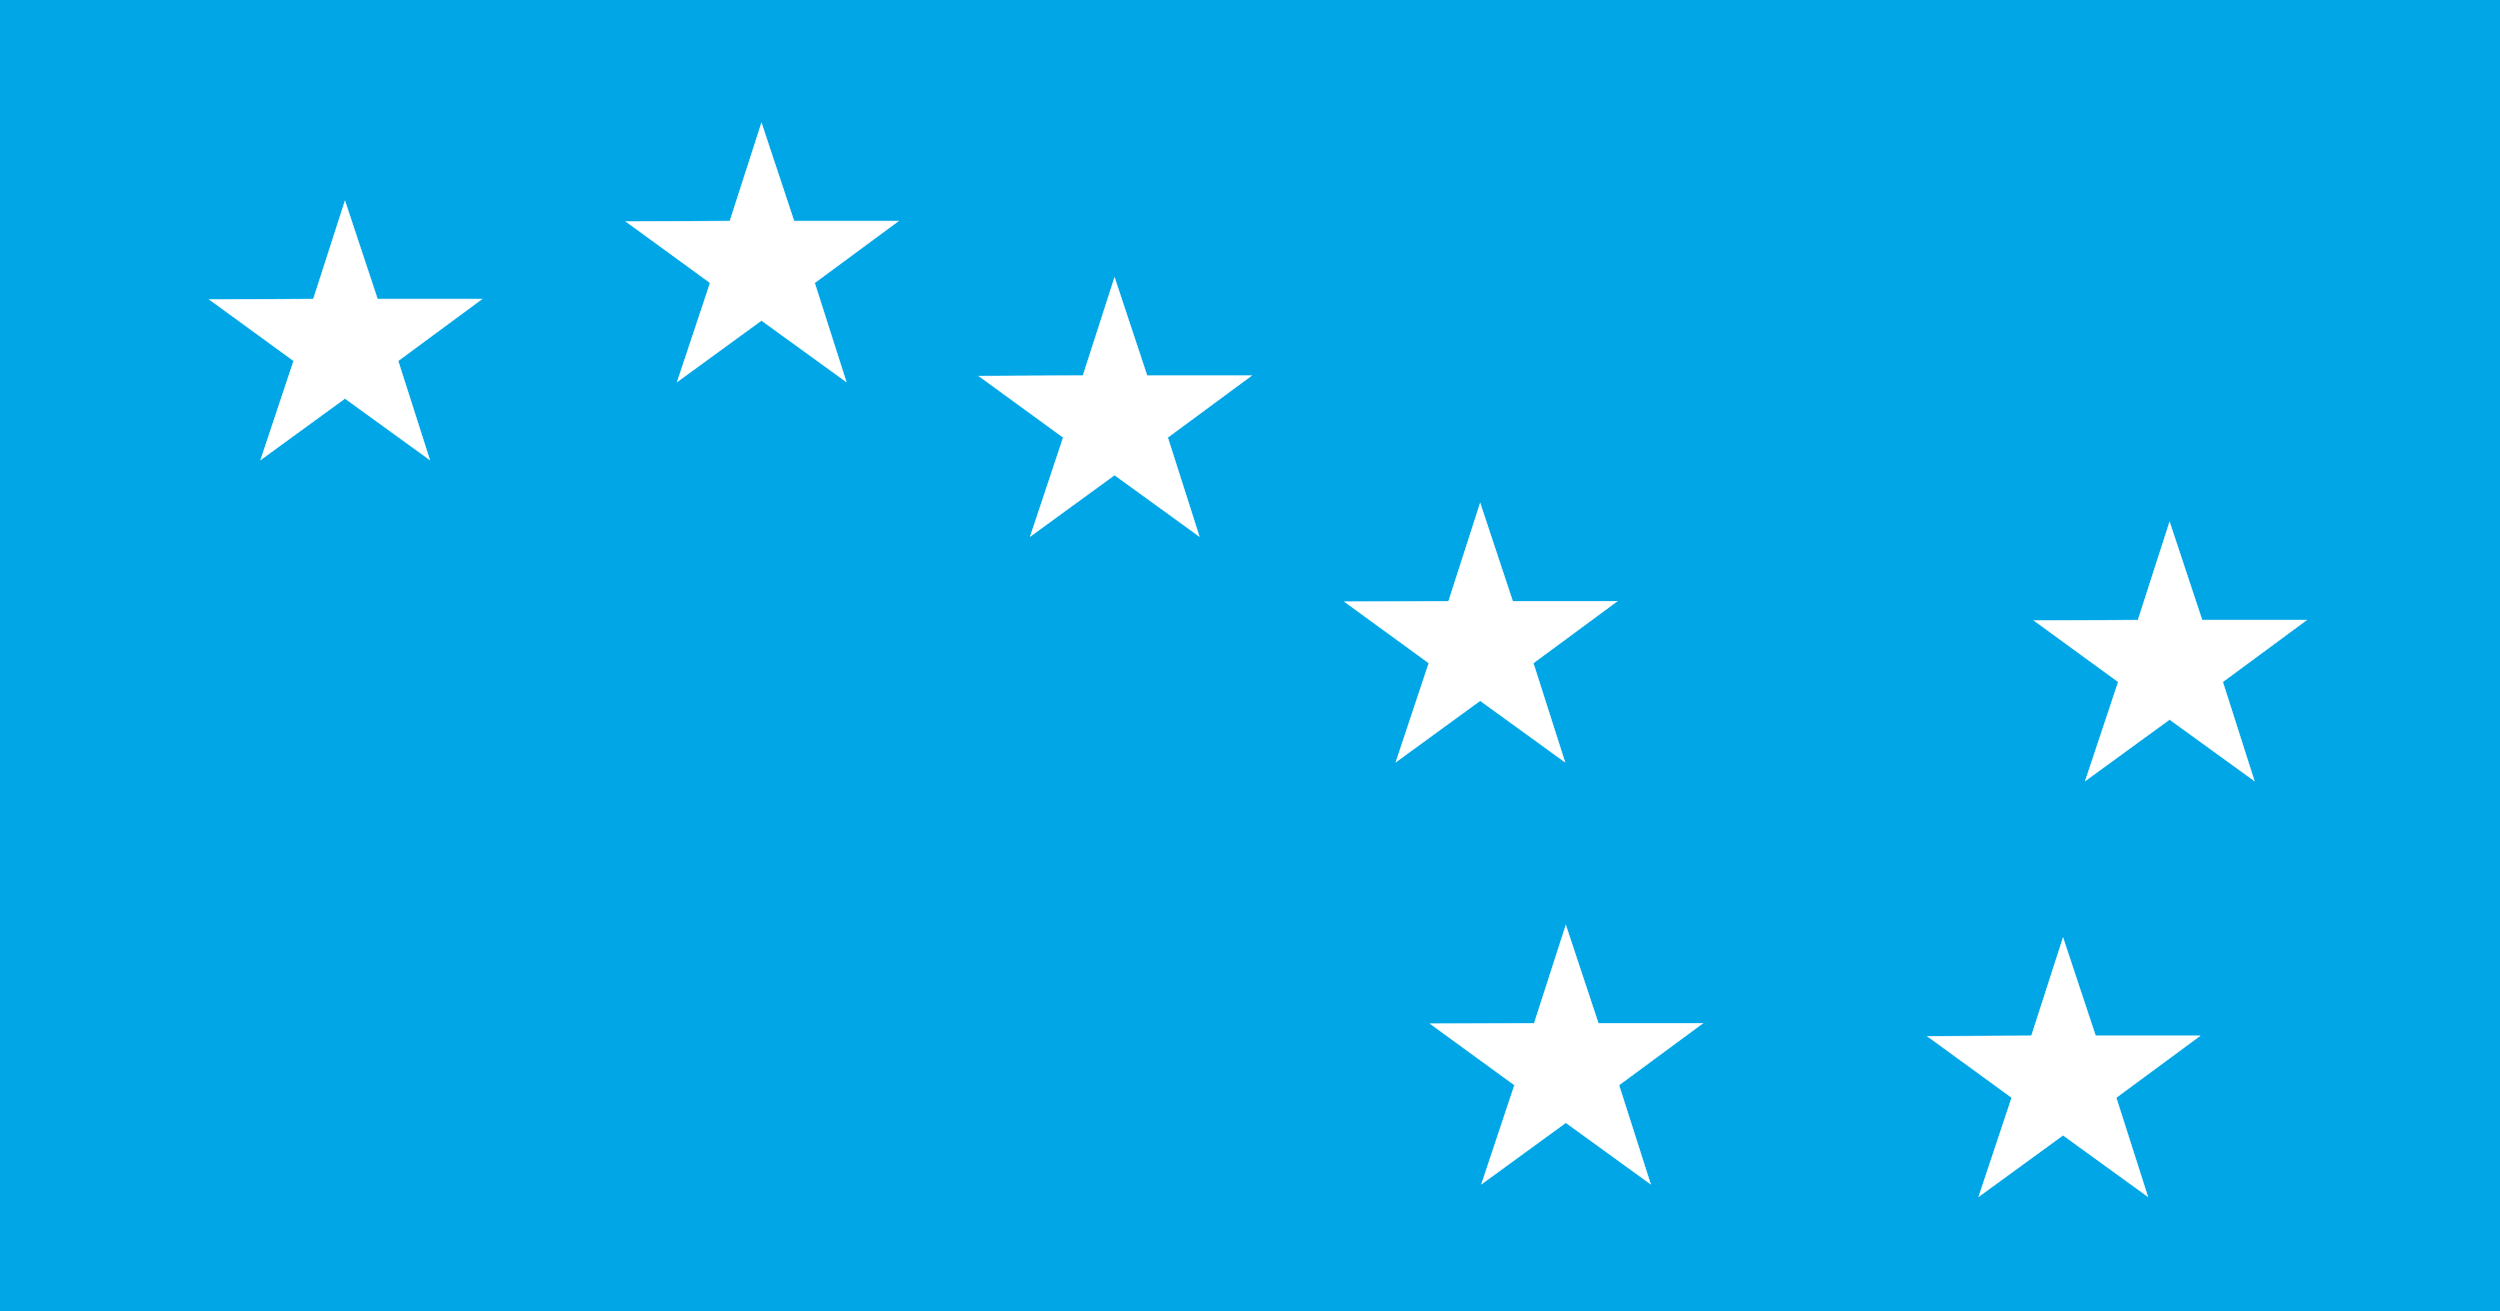
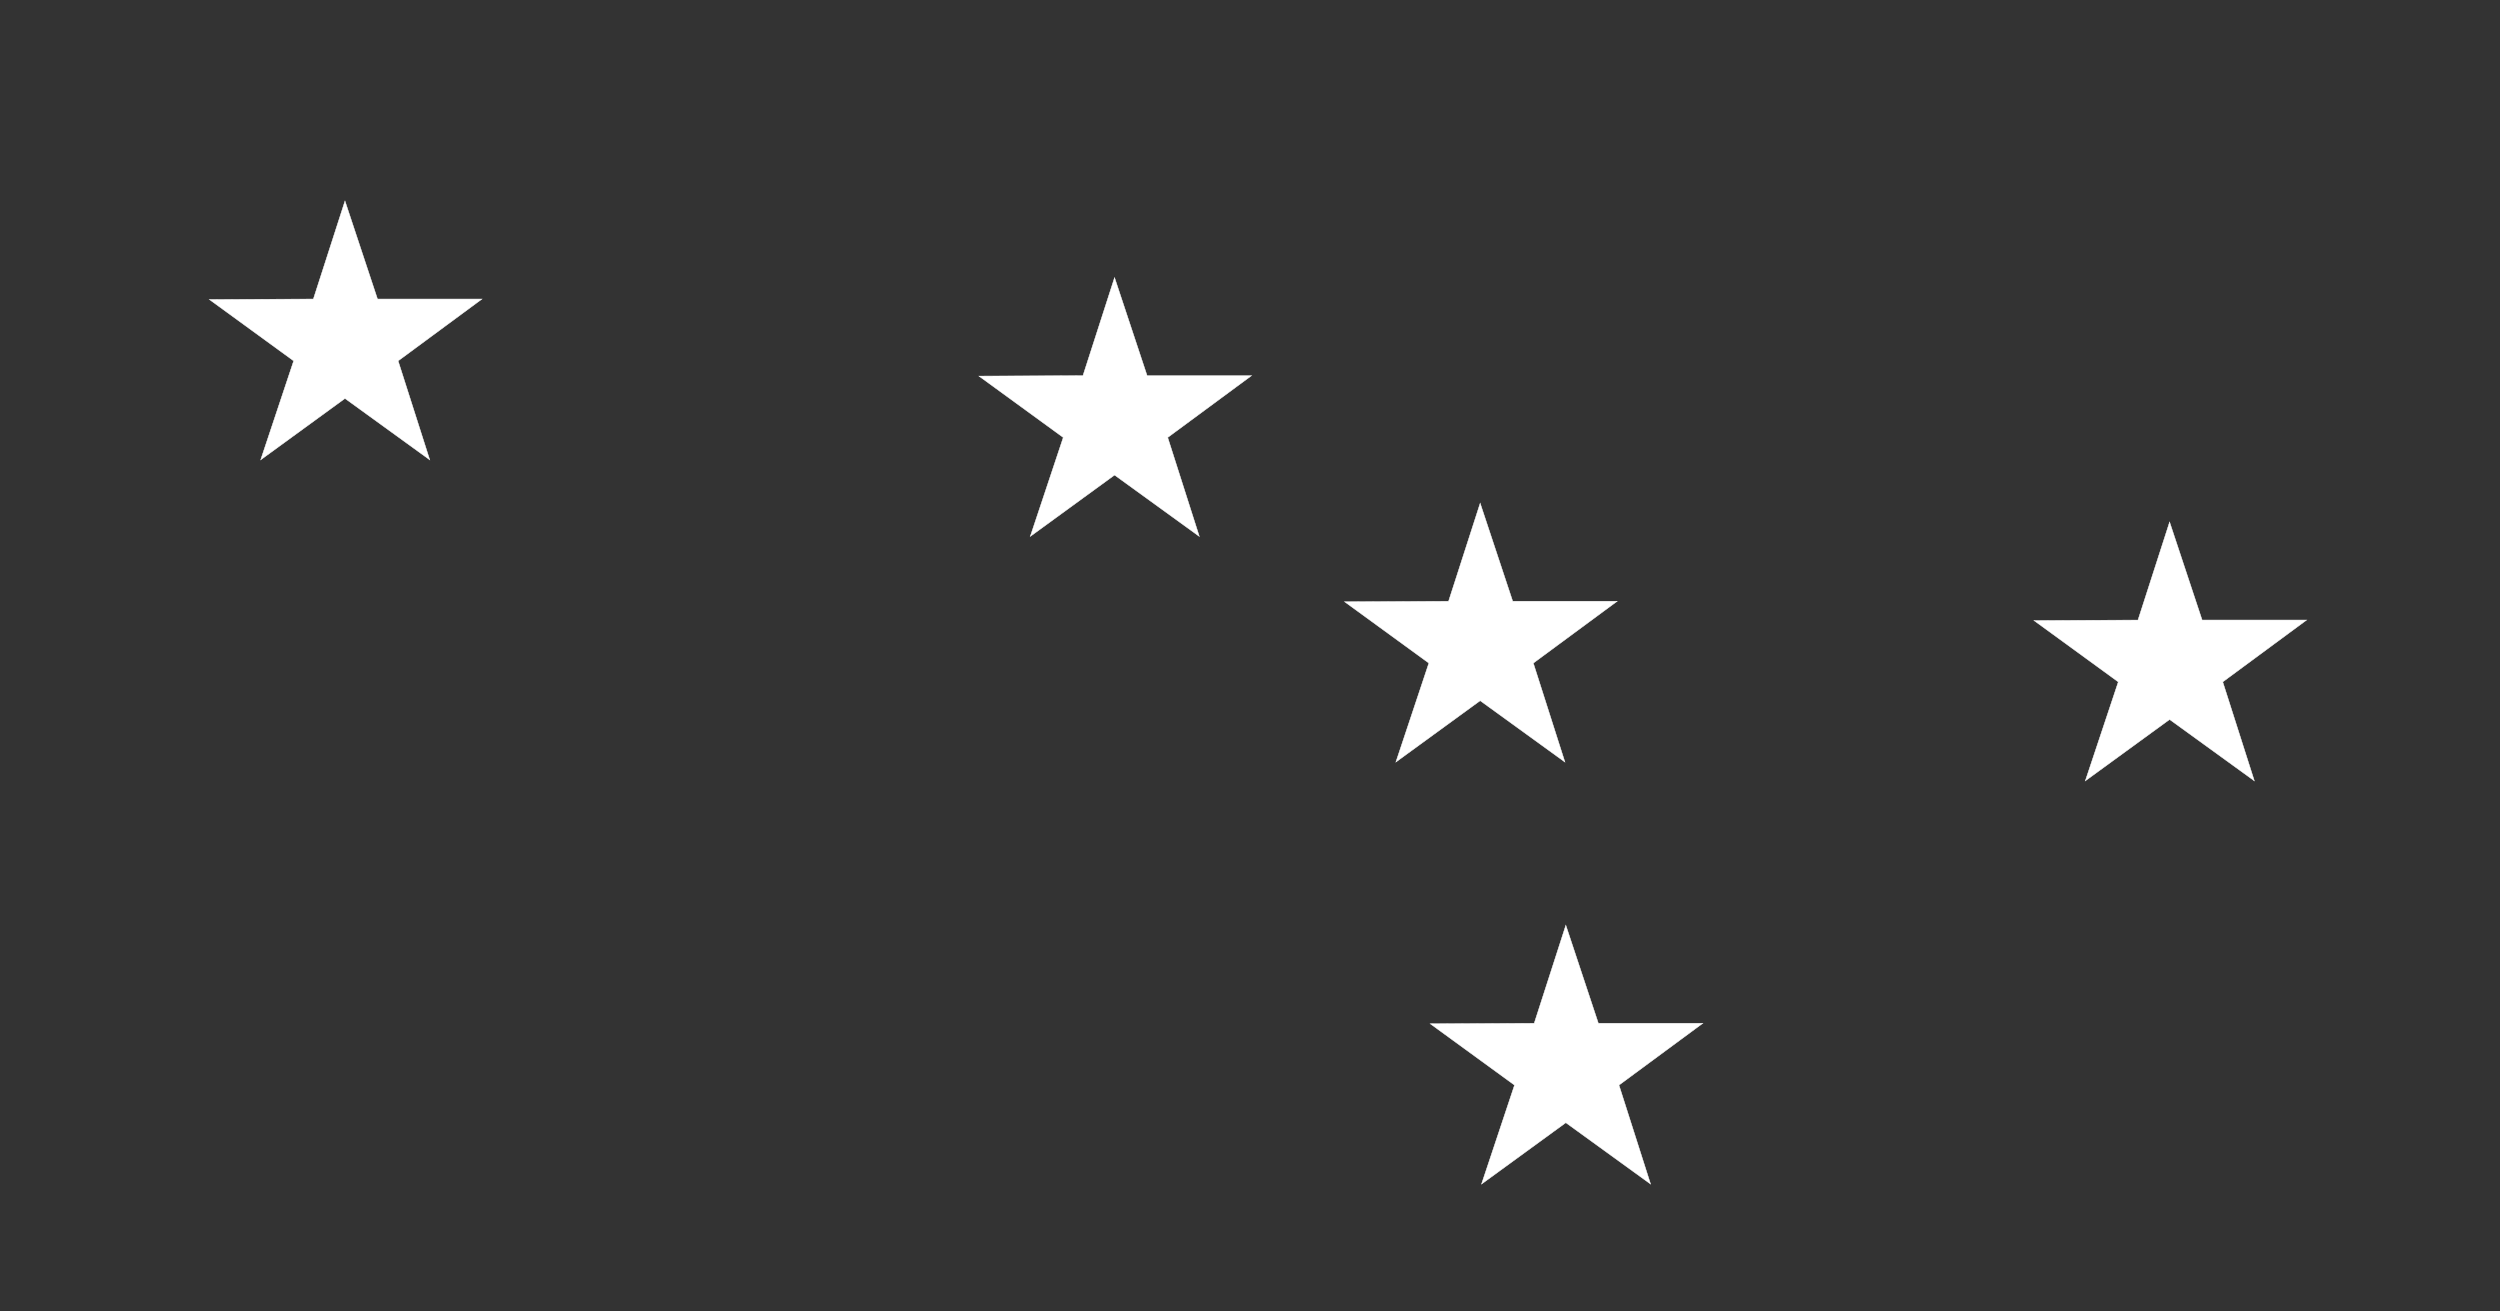
<svg xmlns="http://www.w3.org/2000/svg" version="1.0" width="727.738" height="381.701" id="svg6540">
  <rect width="100%" height="100%" fill="#333333" stroke="none" />
  <defs id="defs6542" />
  <g transform="translate(0,-1053.776)" id="layer1">
-     <rect width="726.738" height="380.701" x="0.5" y="1054.276" style="opacity:1;fill:#01a6e6;fill-opacity:1;stroke:#01a6e6;stroke-opacity:1;display:inline" id="rect6537" />
    <path d="M 100.421,1112.286 L 109.89,1140.825 L 140.296,1140.825 L 115.891,1158.829 L 125.093,1187.634 L 100.421,1169.764 L 75.883,1187.634 L 85.485,1158.829 L 60.947,1140.959 L 91.219,1140.825 L 100.421,1112.286 z " style="fill:white;fill-rule:evenodd;stroke:white;stroke-width:0.139px;stroke-linecap:butt;stroke-linejoin:miter;stroke-opacity:1" id="path3859" />
-     <path d="M 221.666,1089.58 L 231.135,1118.119 L 261.541,1118.119 L 237.136,1136.123 L 246.338,1164.928 L 221.666,1147.058 L 197.128,1164.928 L 206.73,1136.123 L 182.192,1118.253 L 212.464,1118.119 L 221.666,1089.58 z " style="fill:white;fill-rule:evenodd;stroke:white;stroke-width:0.139px;stroke-linecap:butt;stroke-linejoin:miter;stroke-opacity:1" id="path4747" />
    <path d="M 324.443,1134.583 L 333.912,1163.122 L 364.318,1163.122 L 339.913,1181.126 L 349.115,1209.931 L 324.443,1192.061 L 299.905,1209.931 L 309.507,1181.126 L 284.969,1163.255 L 315.242,1163.122 L 324.443,1134.583 z " style="fill:white;fill-rule:evenodd;stroke:white;stroke-width:0.139px;stroke-linecap:butt;stroke-linejoin:miter;stroke-opacity:1" id="path4749" />
    <path d="M 430.87,1200.263 L 440.338,1228.802 L 470.744,1228.802 L 446.339,1246.806 L 455.541,1275.612 L 430.87,1257.741 L 406.331,1275.612 L 415.933,1246.806 L 391.395,1228.936 L 421.668,1228.802 L 430.87,1200.263 z " style="fill:white;fill-rule:evenodd;stroke:white;stroke-width:0.139px;stroke-linecap:butt;stroke-linejoin:miter;stroke-opacity:1" id="path4751" />
    <path d="M 455.804,1323.109 L 465.272,1351.648 L 495.678,1351.648 L 471.273,1369.652 L 480.475,1398.458 L 455.804,1380.587 L 431.265,1398.458 L 440.867,1369.652 L 416.329,1351.782 L 446.602,1351.648 L 455.804,1323.109 z " style="fill:white;fill-rule:evenodd;stroke:white;stroke-width:0.139px;stroke-linecap:butt;stroke-linejoin:miter;stroke-opacity:1" id="path4753" />
-     <path d="M 600.543,1326.758 L 610.012,1355.297 L 640.418,1355.297 L 616.013,1373.301 L 625.215,1402.107 L 600.543,1384.236 L 576.005,1402.107 L 585.607,1373.301 L 561.069,1355.431 L 591.341,1355.297 L 600.543,1326.758 z " style="fill:white;fill-rule:evenodd;stroke:white;stroke-width:0.139px;stroke-linecap:butt;stroke-linejoin:miter;stroke-opacity:1" id="path4755" />
    <path d="M 631.559,1205.737 L 641.027,1234.276 L 671.433,1234.276 L 647.029,1252.279 L 656.23,1281.085 L 631.559,1263.215 L 607.021,1281.085 L 616.622,1252.279 L 592.084,1234.409 L 622.357,1234.276 L 631.559,1205.737 z " style="fill:white;fill-rule:evenodd;stroke:white;stroke-width:0.139px;stroke-linecap:butt;stroke-linejoin:miter;stroke-opacity:1" id="path4757" />
  </g>
</svg>